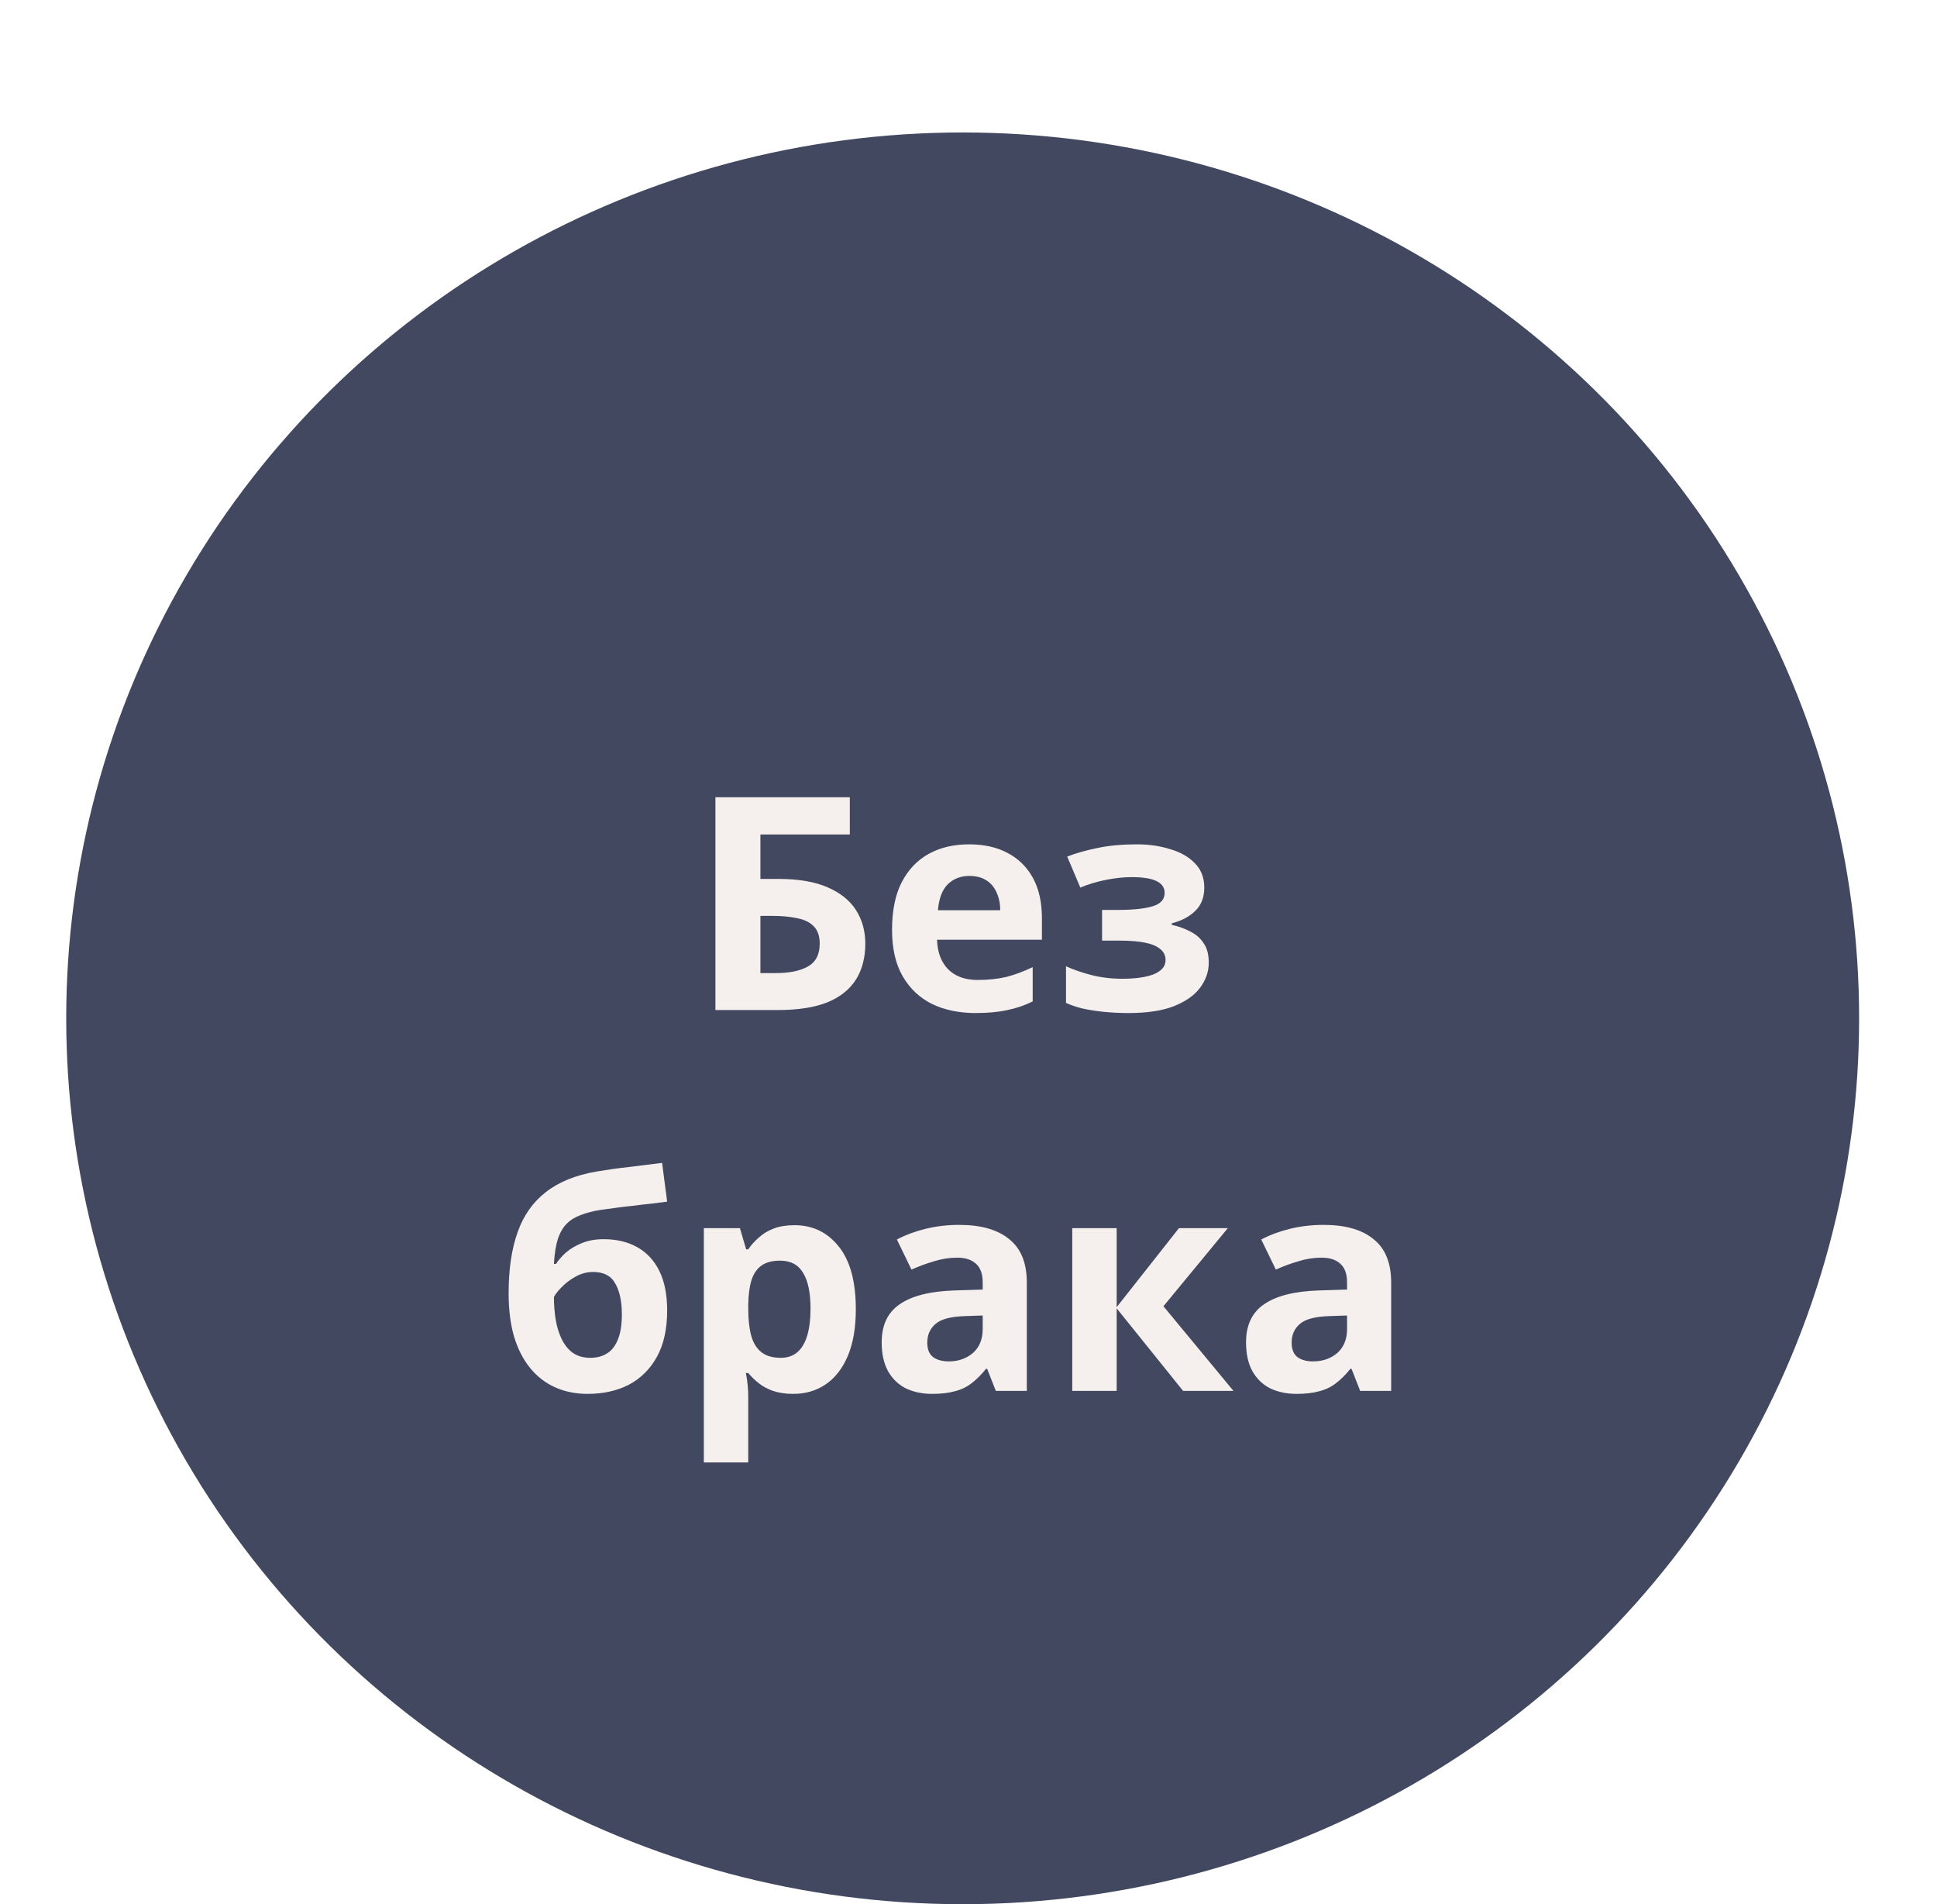
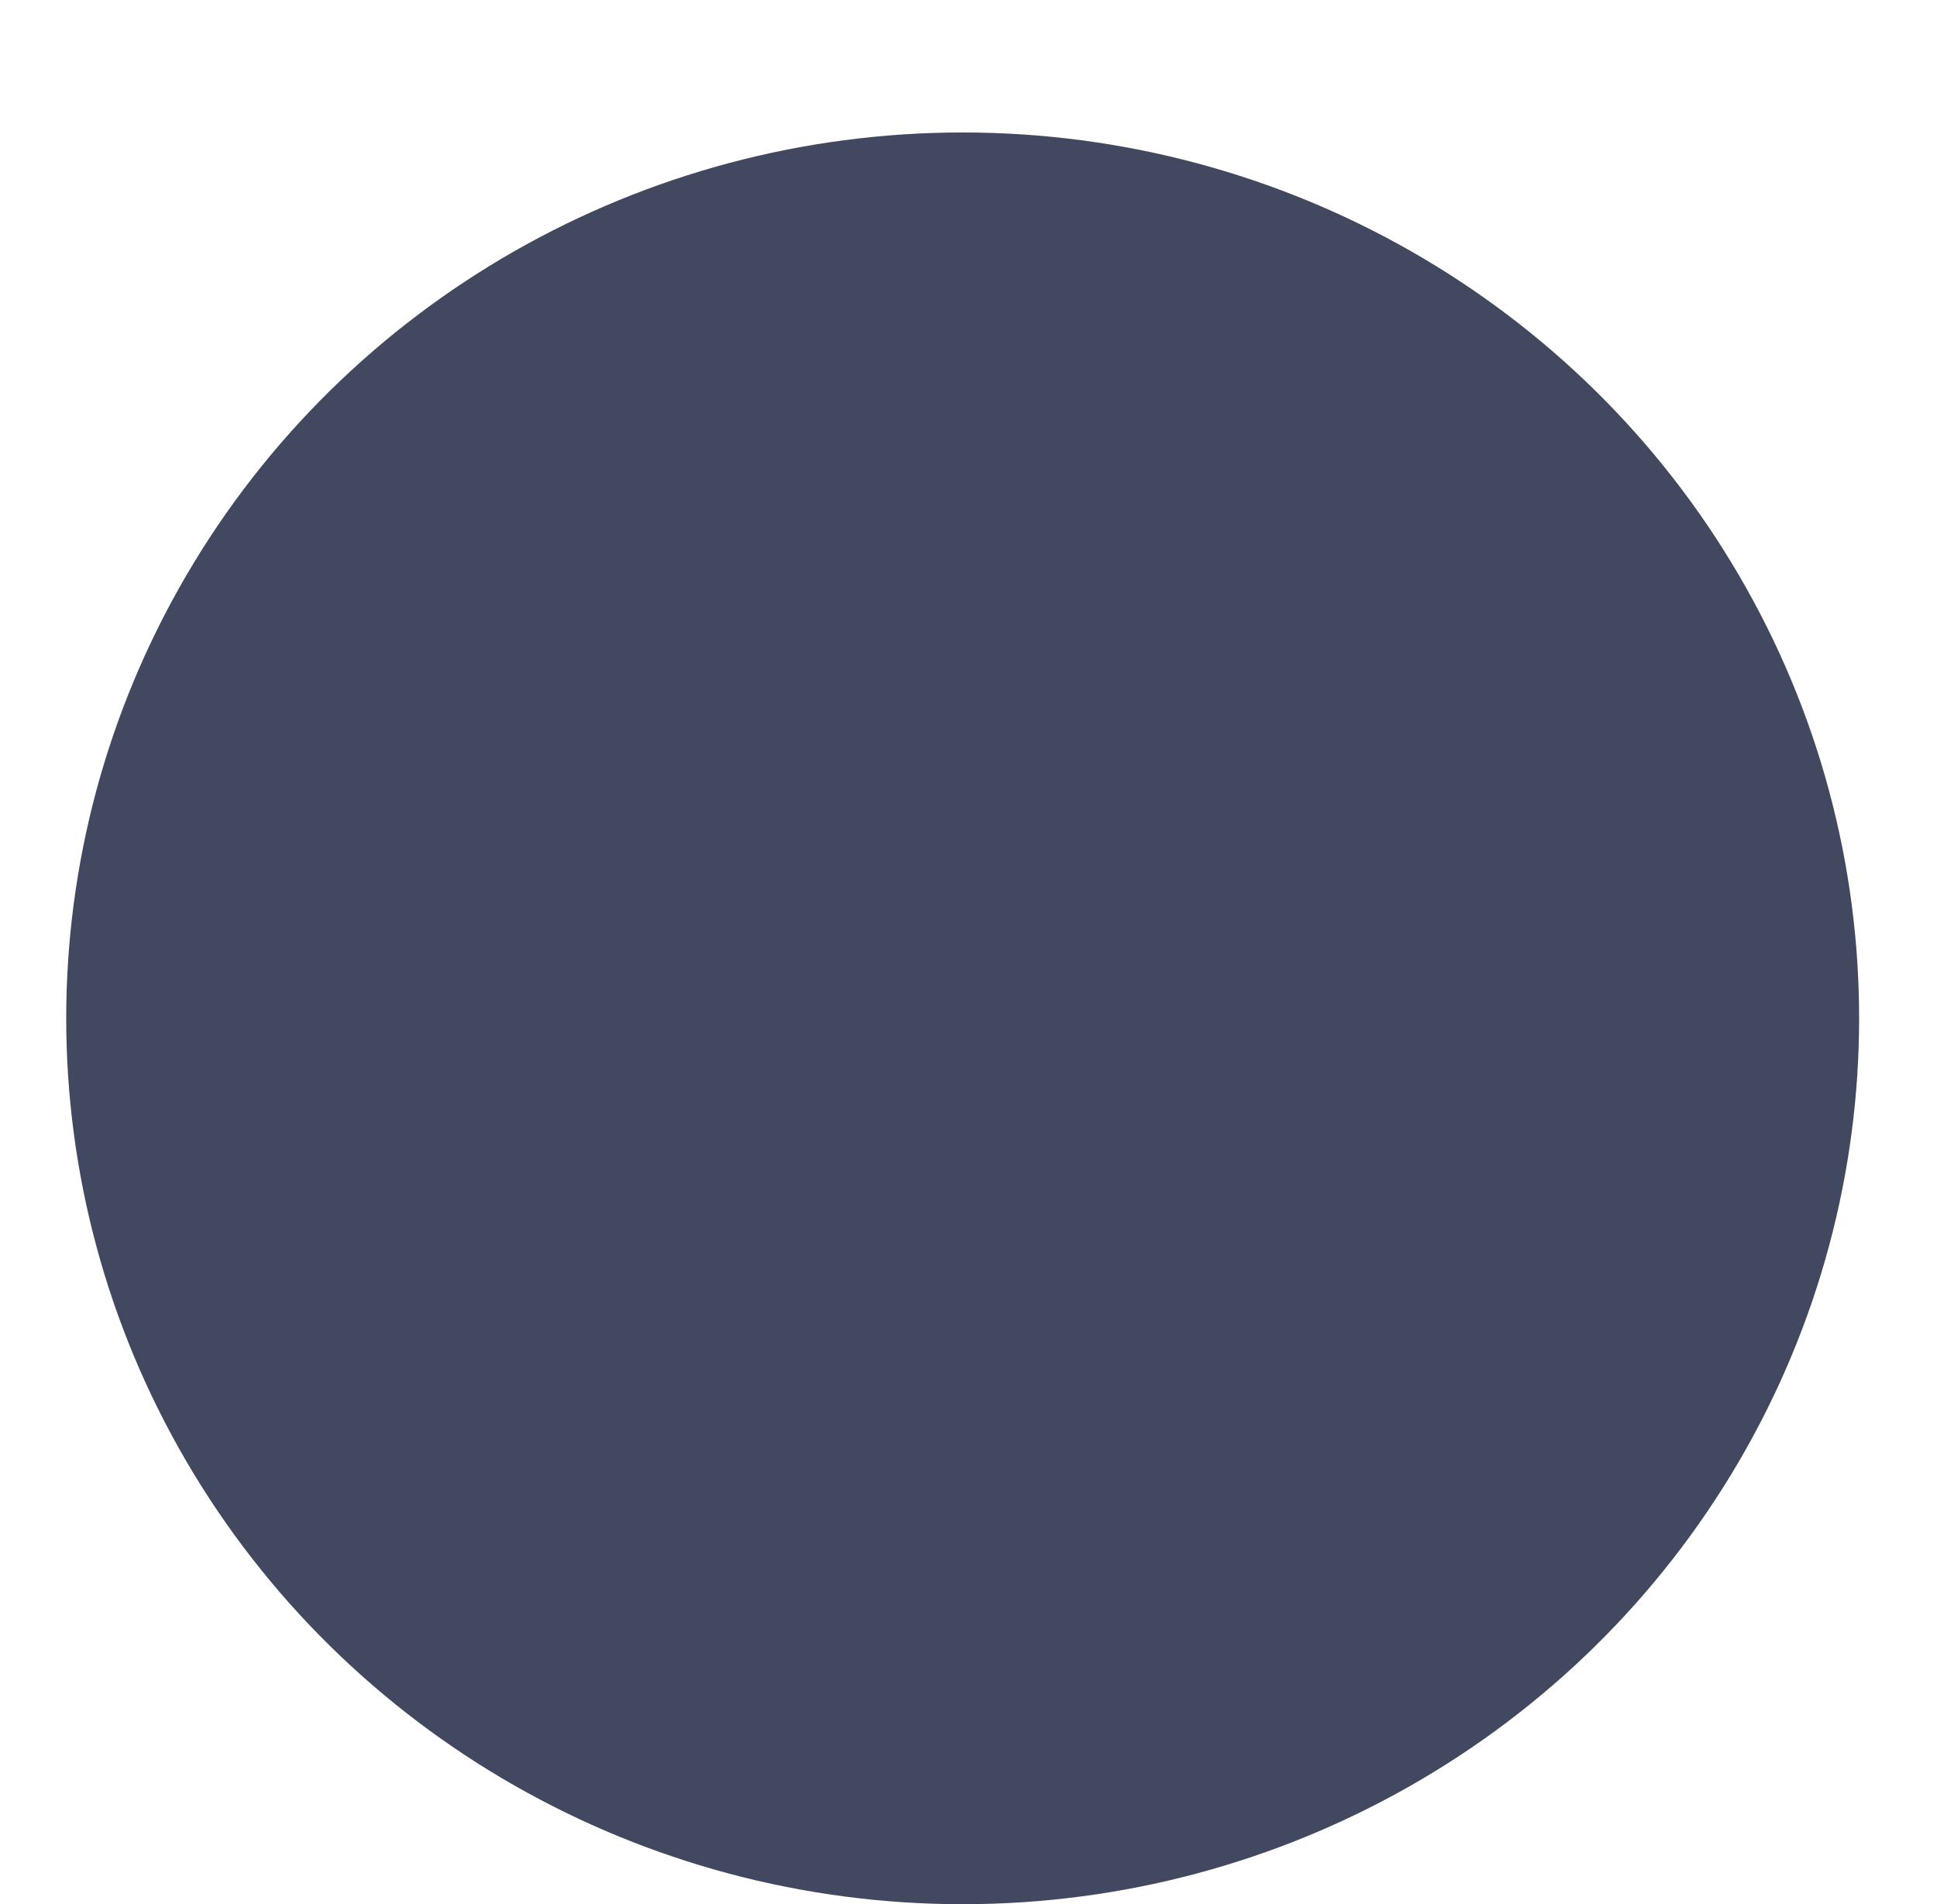
<svg xmlns="http://www.w3.org/2000/svg" width="117" height="115" viewBox="0 0 117 115" fill="none">
  <g filter="url(#filter0_di_167_1871)">
    <ellipse cx="58.148" cy="53.5" rx="53.5" ry="54.148" transform="rotate(-90 58.148 53.5)" fill="#424860" />
    <g filter="url(#filter1_i_167_1871)">
-       <path d="M43.213 49V36.148H51.331V38.398H45.931V41.08H47.011C48.223 41.08 49.213 41.248 49.981 41.584C50.761 41.92 51.337 42.382 51.709 42.97C52.081 43.558 52.267 44.23 52.267 44.986C52.267 45.826 52.081 46.546 51.709 47.146C51.337 47.746 50.761 48.208 49.981 48.532C49.201 48.844 48.193 49 46.957 49H43.213ZM46.849 46.768C47.677 46.768 48.325 46.636 48.793 46.372C49.273 46.108 49.513 45.646 49.513 44.986C49.513 44.53 49.393 44.182 49.153 43.942C48.925 43.702 48.595 43.54 48.163 43.456C47.743 43.36 47.233 43.312 46.633 43.312H45.931V46.768H46.849ZM58.526 38.992C59.438 38.992 60.218 39.166 60.865 39.514C61.526 39.862 62.035 40.366 62.395 41.026C62.755 41.686 62.935 42.496 62.935 43.456V44.752H56.599C56.623 45.508 56.846 46.102 57.266 46.534C57.697 46.966 58.291 47.182 59.047 47.182C59.684 47.182 60.26 47.122 60.776 47.002C61.291 46.87 61.825 46.672 62.377 46.408V48.478C61.898 48.718 61.388 48.892 60.847 49C60.319 49.12 59.678 49.18 58.922 49.18C57.938 49.18 57.068 49 56.312 48.64C55.556 48.268 54.962 47.71 54.529 46.966C54.097 46.222 53.882 45.286 53.882 44.158C53.882 43.006 54.074 42.052 54.458 41.296C54.853 40.528 55.4 39.952 56.096 39.568C56.791 39.184 57.602 38.992 58.526 38.992ZM58.544 40.9C58.028 40.9 57.596 41.068 57.248 41.404C56.911 41.74 56.714 42.262 56.654 42.97H60.416C60.416 42.574 60.343 42.22 60.2 41.908C60.068 41.596 59.864 41.35 59.587 41.17C59.312 40.99 58.964 40.9 58.544 40.9ZM68.692 38.992C69.4 38.992 70.06 39.088 70.672 39.28C71.296 39.46 71.794 39.742 72.166 40.126C72.55 40.51 72.742 41.002 72.742 41.602C72.742 42.19 72.562 42.658 72.202 43.006C71.854 43.354 71.38 43.606 70.78 43.762V43.852C71.2 43.948 71.578 44.086 71.914 44.266C72.25 44.434 72.514 44.668 72.706 44.968C72.91 45.256 73.012 45.646 73.012 46.138C73.012 46.678 72.838 47.182 72.49 47.65C72.154 48.106 71.626 48.478 70.906 48.766C70.198 49.042 69.286 49.18 68.17 49.18C67.642 49.18 67.144 49.156 66.676 49.108C66.208 49.06 65.782 48.994 65.398 48.91C65.014 48.814 64.678 48.7 64.39 48.568V46.354C64.798 46.546 65.296 46.72 65.884 46.876C66.484 47.032 67.12 47.11 67.792 47.11C68.284 47.11 68.722 47.074 69.106 47.002C69.502 46.93 69.814 46.81 70.042 46.642C70.282 46.474 70.402 46.252 70.402 45.976C70.402 45.712 70.3 45.496 70.096 45.328C69.892 45.148 69.586 45.016 69.178 44.932C68.77 44.848 68.248 44.806 67.612 44.806H66.568V42.952H67.558C68.446 42.952 69.13 42.88 69.61 42.736C70.102 42.592 70.348 42.322 70.348 41.926C70.348 41.614 70.192 41.38 69.88 41.224C69.568 41.056 69.058 40.972 68.35 40.972C67.882 40.972 67.372 41.026 66.82 41.134C66.268 41.242 65.746 41.398 65.254 41.602L64.462 39.73C65.026 39.514 65.644 39.34 66.316 39.208C66.988 39.064 67.78 38.992 68.692 38.992ZM30.722 66.114C30.722 64.662 30.902 63.432 31.262 62.424C31.622 61.404 32.192 60.594 32.972 59.994C33.752 59.382 34.772 58.968 36.032 58.752C36.668 58.644 37.31 58.554 37.958 58.482C38.618 58.398 39.296 58.314 39.992 58.23L40.298 60.57C39.998 60.606 39.668 60.648 39.308 60.696C38.948 60.732 38.582 60.774 38.21 60.822C37.85 60.858 37.502 60.9 37.166 60.948C36.83 60.996 36.524 61.038 36.248 61.074C35.804 61.146 35.414 61.248 35.078 61.38C34.742 61.5 34.46 61.674 34.232 61.902C34.004 62.13 33.824 62.442 33.692 62.838C33.572 63.222 33.494 63.72 33.458 64.332H33.584C33.728 64.104 33.926 63.876 34.178 63.648C34.442 63.42 34.766 63.228 35.15 63.072C35.534 62.916 35.972 62.838 36.464 62.838C37.244 62.838 37.922 63 38.498 63.324C39.074 63.648 39.518 64.128 39.83 64.764C40.142 65.4 40.298 66.192 40.298 67.14C40.298 68.256 40.094 69.186 39.686 69.93C39.278 70.674 38.714 71.238 37.994 71.622C37.274 71.994 36.44 72.18 35.492 72.18C34.772 72.18 34.118 72.048 33.53 71.784C32.942 71.52 32.438 71.13 32.018 70.614C31.598 70.098 31.274 69.462 31.046 68.706C30.83 67.95 30.722 67.086 30.722 66.114ZM35.654 70.002C36.038 70.002 36.368 69.918 36.644 69.75C36.932 69.582 37.154 69.306 37.31 68.922C37.478 68.538 37.562 68.022 37.562 67.374C37.562 66.594 37.43 65.976 37.166 65.52C36.914 65.052 36.47 64.818 35.834 64.818C35.45 64.818 35.09 64.914 34.754 65.106C34.43 65.286 34.154 65.496 33.926 65.736C33.698 65.964 33.542 66.162 33.458 66.33C33.458 66.798 33.494 67.254 33.566 67.698C33.638 68.13 33.758 68.52 33.926 68.868C34.094 69.216 34.316 69.492 34.592 69.696C34.88 69.9 35.234 70.002 35.654 70.002ZM47.986 61.992C49.09 61.992 49.984 62.424 50.668 63.288C51.352 64.14 51.694 65.4 51.694 67.068C51.694 68.184 51.532 69.126 51.208 69.894C50.884 70.65 50.44 71.22 49.876 71.604C49.312 71.988 48.658 72.18 47.914 72.18C47.446 72.18 47.038 72.12 46.69 72C46.354 71.88 46.066 71.724 45.826 71.532C45.586 71.34 45.376 71.136 45.196 70.92H45.052C45.1 71.148 45.136 71.388 45.16 71.64C45.184 71.88 45.196 72.12 45.196 72.36V76.32H42.514V62.172H44.692L45.07 63.45H45.196C45.376 63.186 45.592 62.946 45.844 62.73C46.096 62.502 46.396 62.322 46.744 62.19C47.104 62.058 47.518 61.992 47.986 61.992ZM47.122 64.134C46.654 64.134 46.282 64.23 46.006 64.422C45.73 64.614 45.526 64.908 45.394 65.304C45.274 65.688 45.208 66.174 45.196 66.762V67.05C45.196 67.686 45.256 68.226 45.376 68.67C45.496 69.102 45.7 69.432 45.988 69.66C46.276 69.888 46.666 70.002 47.158 70.002C47.566 70.002 47.902 69.888 48.166 69.66C48.43 69.432 48.628 69.096 48.76 68.652C48.892 68.208 48.958 67.668 48.958 67.032C48.958 66.072 48.808 65.352 48.508 64.872C48.22 64.38 47.758 64.134 47.122 64.134ZM57.936 61.974C59.256 61.974 60.264 62.262 60.96 62.838C61.668 63.402 62.022 64.272 62.022 65.448V72H60.15L59.628 70.668H59.556C59.28 71.016 58.992 71.304 58.692 71.532C58.404 71.76 58.068 71.922 57.684 72.018C57.312 72.126 56.85 72.18 56.298 72.18C55.722 72.18 55.2 72.072 54.732 71.856C54.276 71.628 53.916 71.286 53.652 70.83C53.388 70.362 53.256 69.774 53.256 69.066C53.256 68.022 53.622 67.254 54.354 66.762C55.086 66.258 56.184 65.982 57.648 65.934L59.358 65.88V65.448C59.358 64.932 59.22 64.554 58.944 64.314C58.68 64.074 58.308 63.954 57.828 63.954C57.348 63.954 56.88 64.026 56.424 64.17C55.968 64.302 55.512 64.47 55.056 64.674L54.174 62.856C54.702 62.58 55.284 62.364 55.92 62.208C56.568 62.052 57.24 61.974 57.936 61.974ZM58.314 67.482C57.45 67.506 56.85 67.662 56.514 67.95C56.178 68.238 56.01 68.616 56.01 69.084C56.01 69.492 56.13 69.786 56.37 69.966C56.61 70.134 56.922 70.218 57.306 70.218C57.882 70.218 58.368 70.05 58.764 69.714C59.16 69.366 59.358 68.88 59.358 68.256V67.446L58.314 67.482ZM71.212 62.172H74.163L70.275 66.888L74.505 72H71.463L67.45 67.014V72H64.767V62.172H67.45V66.942L71.212 62.172ZM79.944 61.974C81.264 61.974 82.272 62.262 82.968 62.838C83.676 63.402 84.03 64.272 84.03 65.448V72H82.158L81.636 70.668H81.564C81.288 71.016 81 71.304 80.7 71.532C80.412 71.76 80.076 71.922 79.692 72.018C79.32 72.126 78.858 72.18 78.306 72.18C77.73 72.18 77.208 72.072 76.74 71.856C76.284 71.628 75.924 71.286 75.66 70.83C75.396 70.362 75.264 69.774 75.264 69.066C75.264 68.022 75.63 67.254 76.362 66.762C77.094 66.258 78.192 65.982 79.656 65.934L81.366 65.88V65.448C81.366 64.932 81.228 64.554 80.952 64.314C80.688 64.074 80.316 63.954 79.836 63.954C79.356 63.954 78.888 64.026 78.432 64.17C77.976 64.302 77.52 64.47 77.064 64.674L76.182 62.856C76.71 62.58 77.292 62.364 77.928 62.208C78.576 62.052 79.248 61.974 79.944 61.974ZM80.322 67.482C79.458 67.506 78.858 67.662 78.522 67.95C78.186 68.238 78.018 68.616 78.018 69.084C78.018 69.492 78.138 69.786 78.378 69.966C78.618 70.134 78.93 70.218 79.314 70.218C79.89 70.218 80.376 70.05 80.772 69.714C81.168 69.366 81.366 68.88 81.366 68.256V67.446L80.322 67.482Z" fill="#F5F0ED" />
-     </g>
+       </g>
  </g>
  <defs>
    <filter id="filter0_di_167_1871" x="0" y="0" width="116.296" height="115" filterUnits="userSpaceOnUse" color-interpolation-filters="sRGB">
      <feFlood flood-opacity="0" result="BackgroundImageFix" />
      <feColorMatrix in="SourceAlpha" type="matrix" values="0 0 0 0 0 0 0 0 0 0 0 0 0 0 0 0 0 0 127 0" result="hardAlpha" />
      <feOffset dy="4" />
      <feGaussianBlur stdDeviation="2" />
      <feComposite in2="hardAlpha" operator="out" />
      <feColorMatrix type="matrix" values="0 0 0 0 0.961 0 0 0 0 0.941 0 0 0 0 0.929 0 0 0 1 0" />
      <feBlend mode="normal" in2="BackgroundImageFix" result="effect1_dropShadow_167_1871" />
      <feBlend mode="normal" in="SourceGraphic" in2="effect1_dropShadow_167_1871" result="shape" />
      <feColorMatrix in="SourceAlpha" type="matrix" values="0 0 0 0 0 0 0 0 0 0 0 0 0 0 0 0 0 0 127 0" result="hardAlpha" />
      <feOffset dy="4" />
      <feGaussianBlur stdDeviation="2" />
      <feComposite in2="hardAlpha" operator="arithmetic" k2="-1" k3="1" />
      <feColorMatrix type="matrix" values="0 0 0 0 0.961 0 0 0 0 0.941 0 0 0 0 0.929 0 0 0 1 0" />
      <feBlend mode="normal" in2="shape" result="effect2_innerShadow_167_1871" />
    </filter>
    <filter id="filter1_i_167_1871" x="30.722" y="36.148" width="53.308" height="44.172" filterUnits="userSpaceOnUse" color-interpolation-filters="sRGB">
      <feFlood flood-opacity="0" result="BackgroundImageFix" />
      <feBlend mode="normal" in="SourceGraphic" in2="BackgroundImageFix" result="shape" />
      <feColorMatrix in="SourceAlpha" type="matrix" values="0 0 0 0 0 0 0 0 0 0 0 0 0 0 0 0 0 0 127 0" result="hardAlpha" />
      <feOffset dy="4" />
      <feGaussianBlur stdDeviation="2" />
      <feComposite in2="hardAlpha" operator="arithmetic" k2="-1" k3="1" />
      <feColorMatrix type="matrix" values="0 0 0 0 0.961 0 0 0 0 0.941 0 0 0 0 0.929 0 0 0 1 0" />
      <feBlend mode="normal" in2="shape" result="effect1_innerShadow_167_1871" />
    </filter>
  </defs>
</svg>